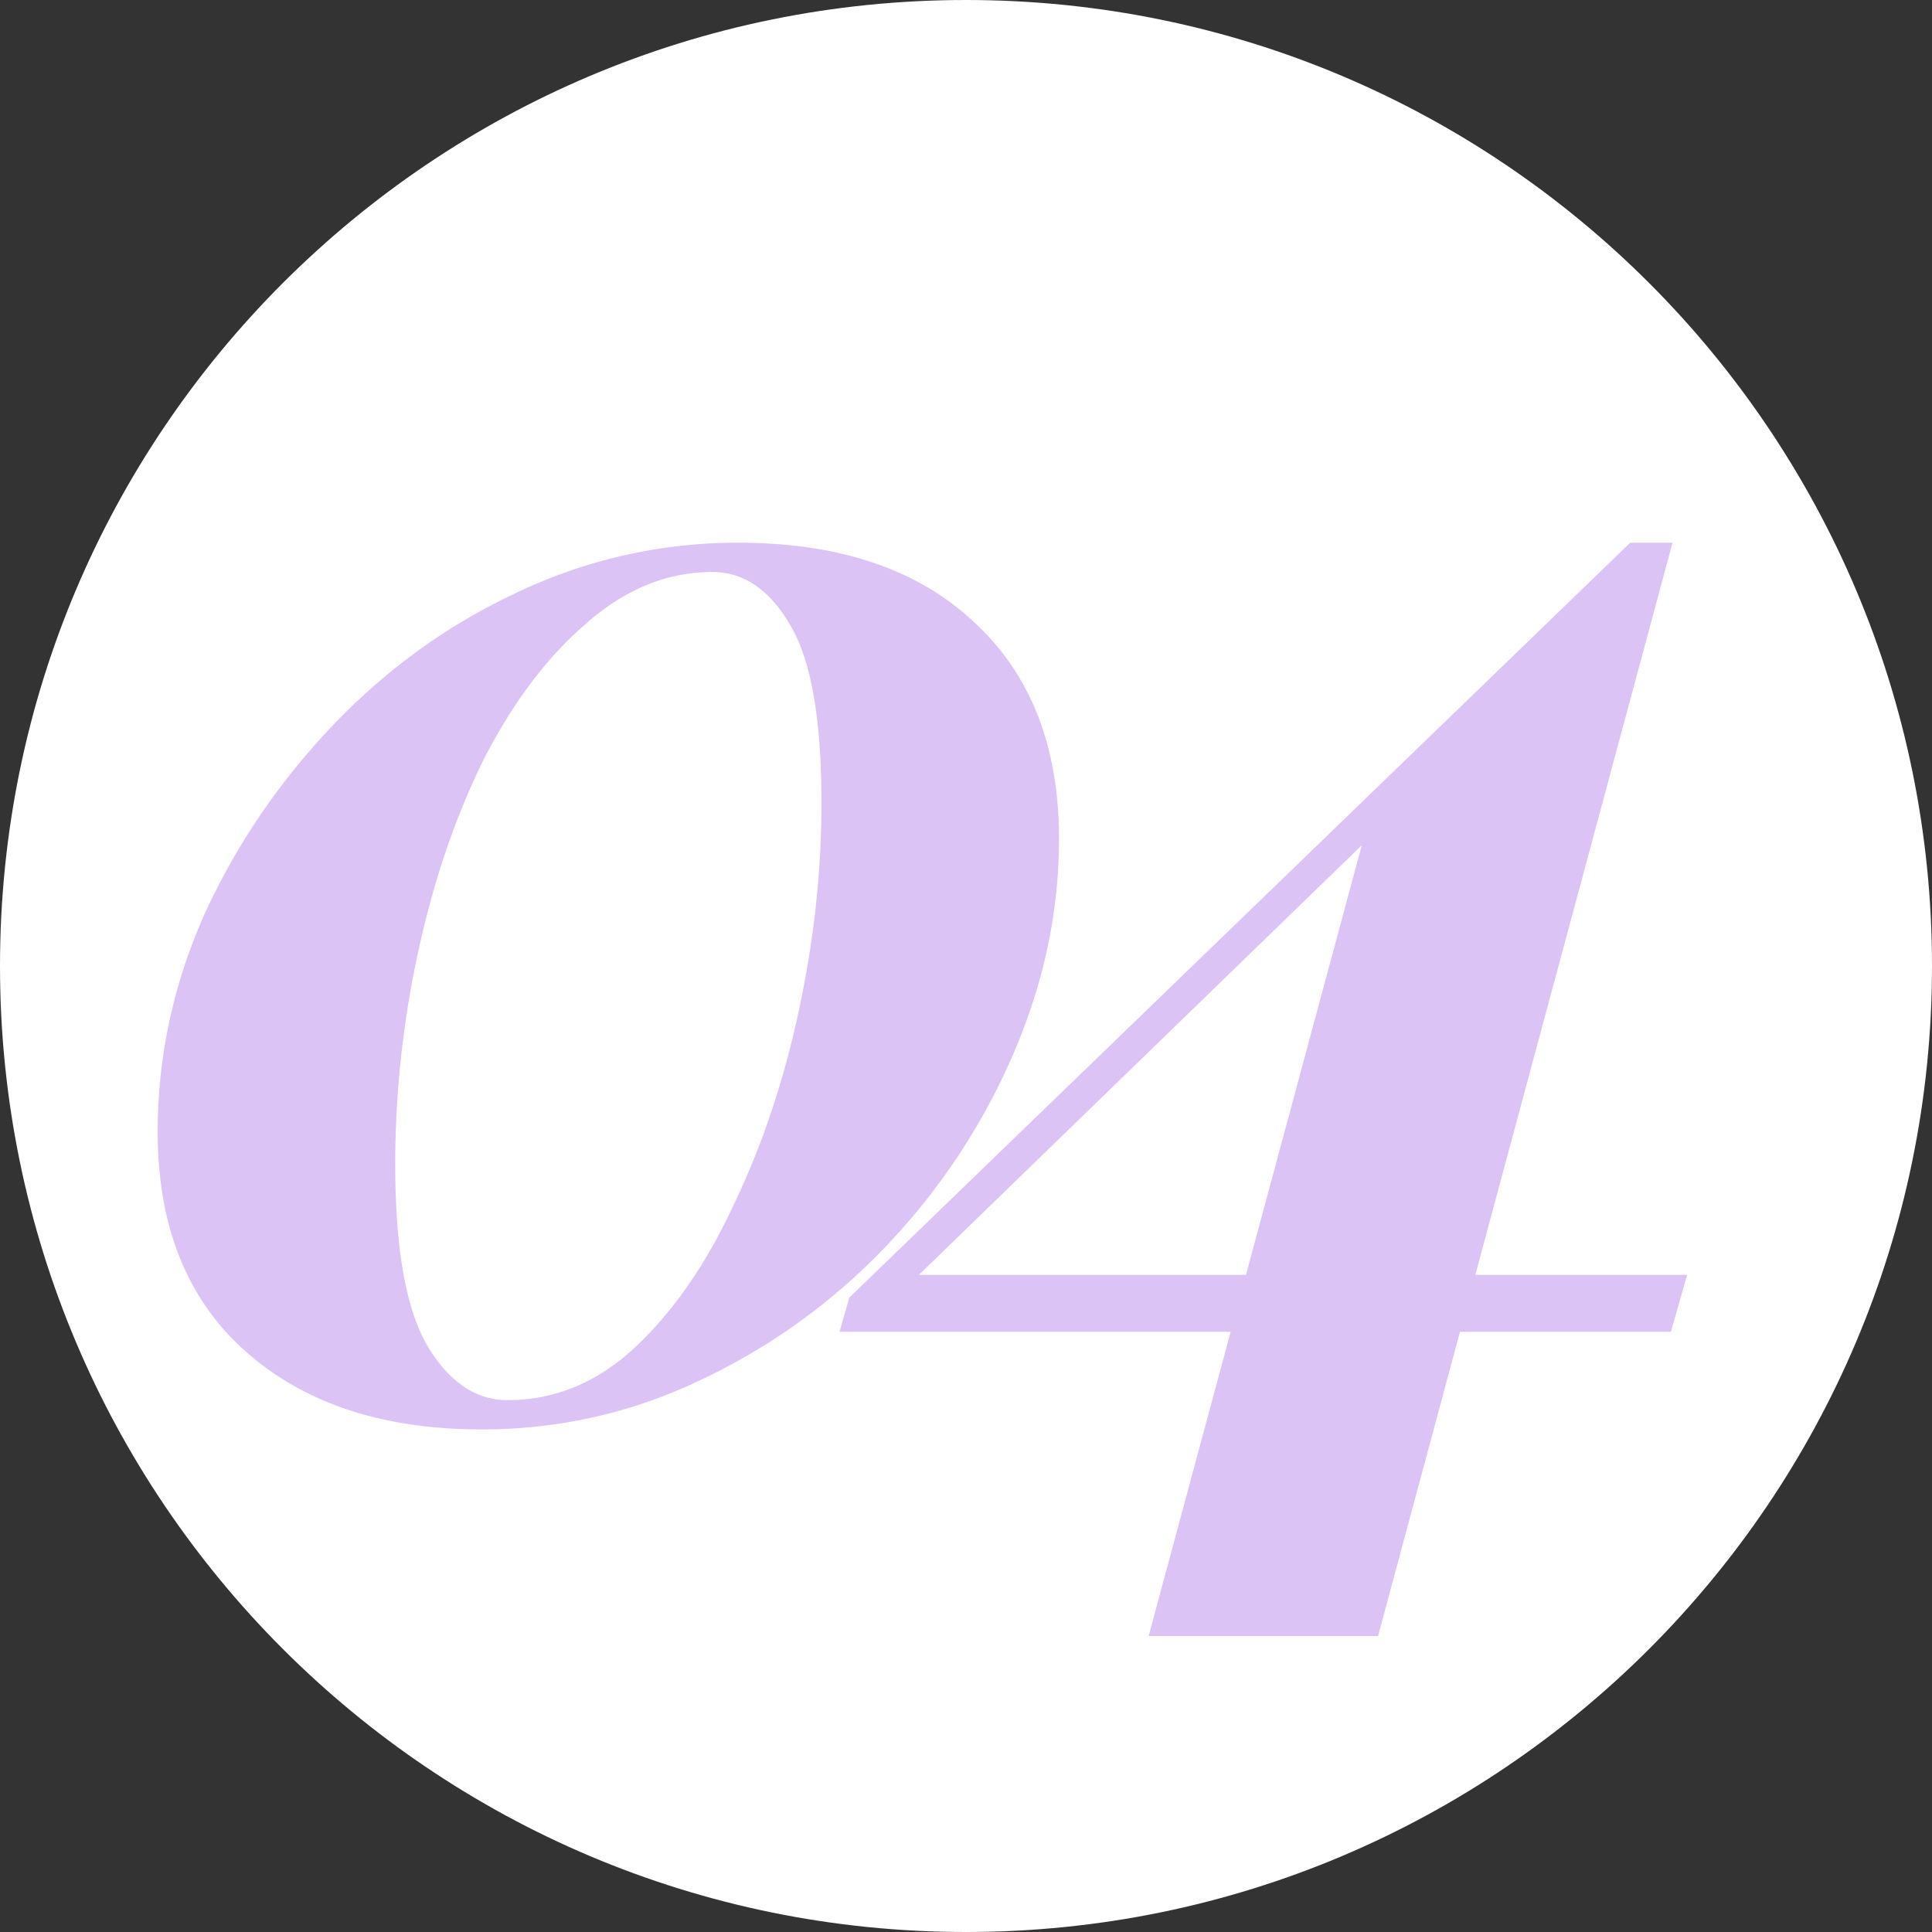
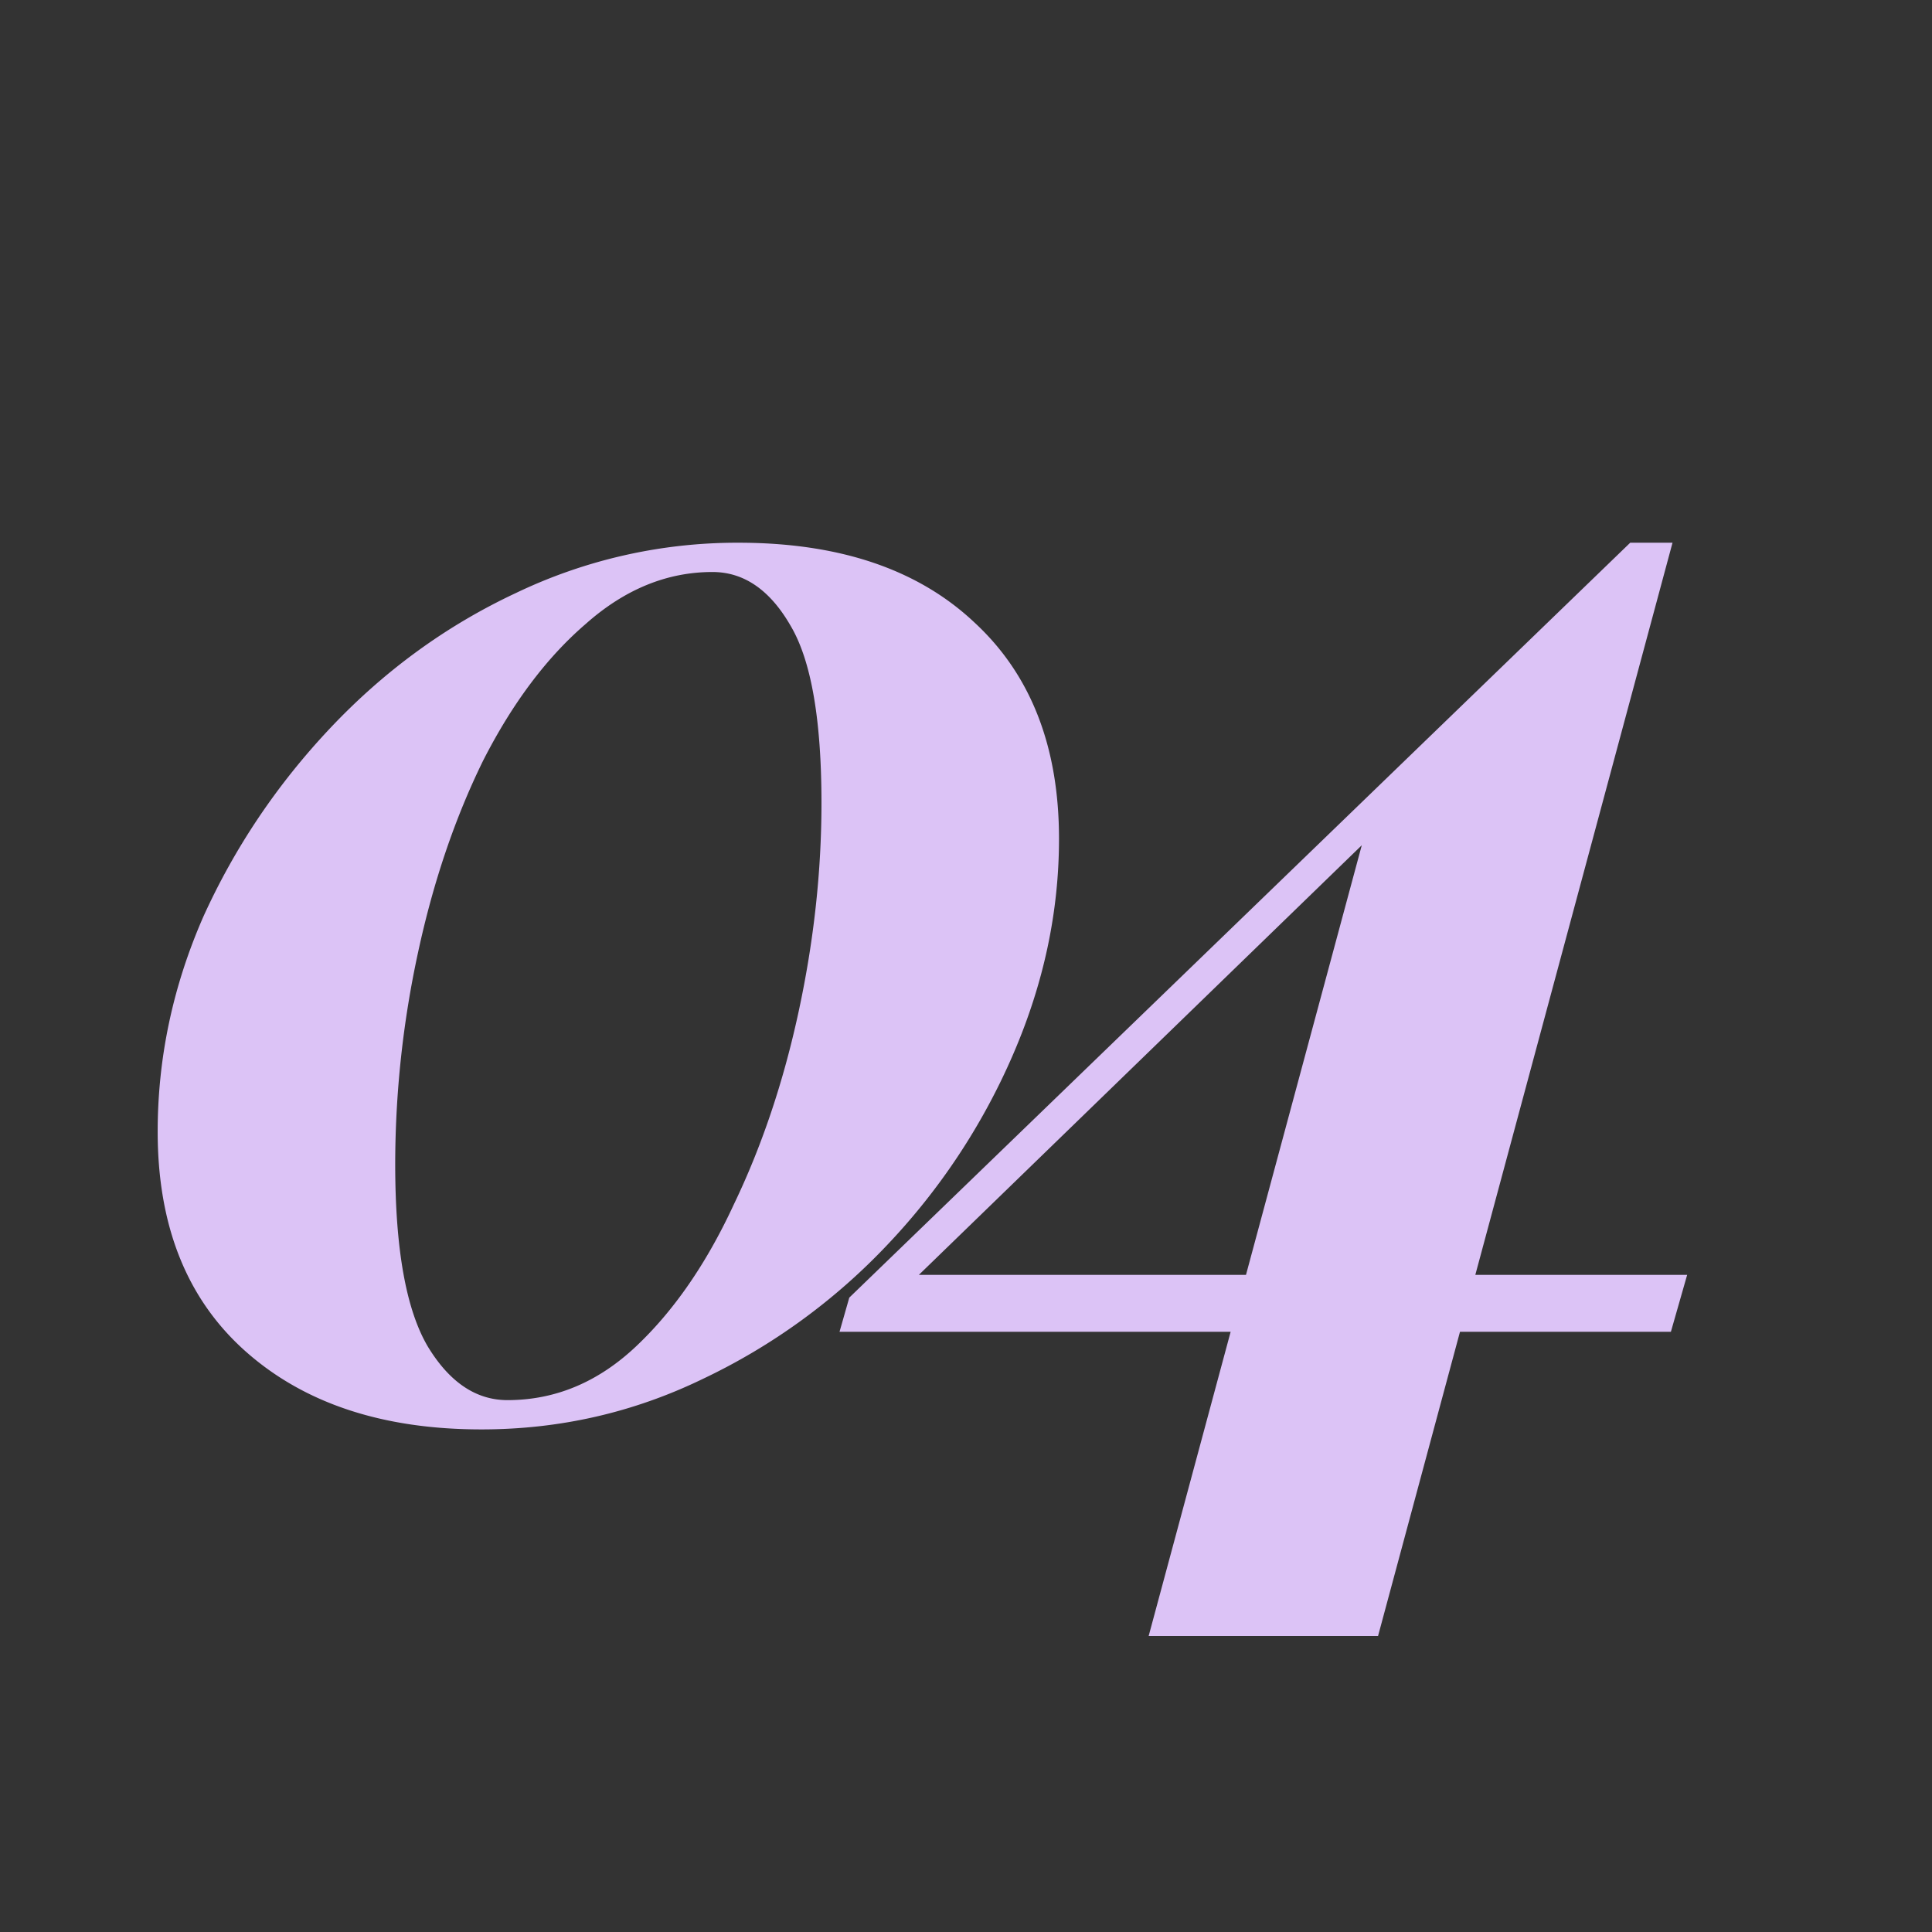
<svg xmlns="http://www.w3.org/2000/svg" fill="none" viewBox="0 0 114 114" width="114">
  <rect x="0" y="0" width="114" height="114" fill="#333333" stroke="none" />
-   <path fill="#fff" d="M114 57c0 31.48-25.52 57-57 57S0 88.48 0 57 25.52 0 57 0s57 25.52 57 57Z" />
  <path fill="#DCC3F6" d="M43.576 32.024c5.952 0 10.592 1.568 13.92 4.704 3.328 3.072 4.992 7.328 4.992 12.768 0 4.288-.896 8.512-2.688 12.672A38.438 38.438 0 0 1 52.408 73.4a36.479 36.479 0 0 1-10.944 7.968c-4.096 1.984-8.448 2.976-13.056 2.976-5.824 0-10.464-1.536-13.92-4.608-3.456-3.072-5.184-7.392-5.184-12.96 0-4.352.896-8.576 2.688-12.672 1.856-4.096 4.352-7.808 7.488-11.136 3.2-3.392 6.848-6.048 10.944-7.968a30.18 30.18 0 0 1 13.152-2.976Zm-1.536 1.728c-2.688 0-5.184 1.024-7.488 3.072-2.304 1.984-4.32 4.672-6.048 8.064-1.664 3.392-2.944 7.168-3.84 11.328a59.119 59.119 0 0 0-1.344 12.48c0 4.992.64 8.576 1.92 10.752 1.28 2.112 2.848 3.168 4.704 3.168 2.816 0 5.344-1.056 7.584-3.168 2.24-2.112 4.16-4.896 5.76-8.352 1.664-3.456 2.944-7.264 3.84-11.424.896-4.16 1.344-8.256 1.344-12.288 0-4.928-.608-8.416-1.824-10.464-1.216-2.112-2.752-3.168-4.608-3.168ZM96.193 32.024l.288 2.208-44.736 43.392 1.152-2.4h46.656l-.96 3.36H49.537l.576-2.016 46.08-44.544Zm2.496 0L81.313 96.536H67.777l13.248-49.152 15.168-15.36h2.496Z" />
</svg>